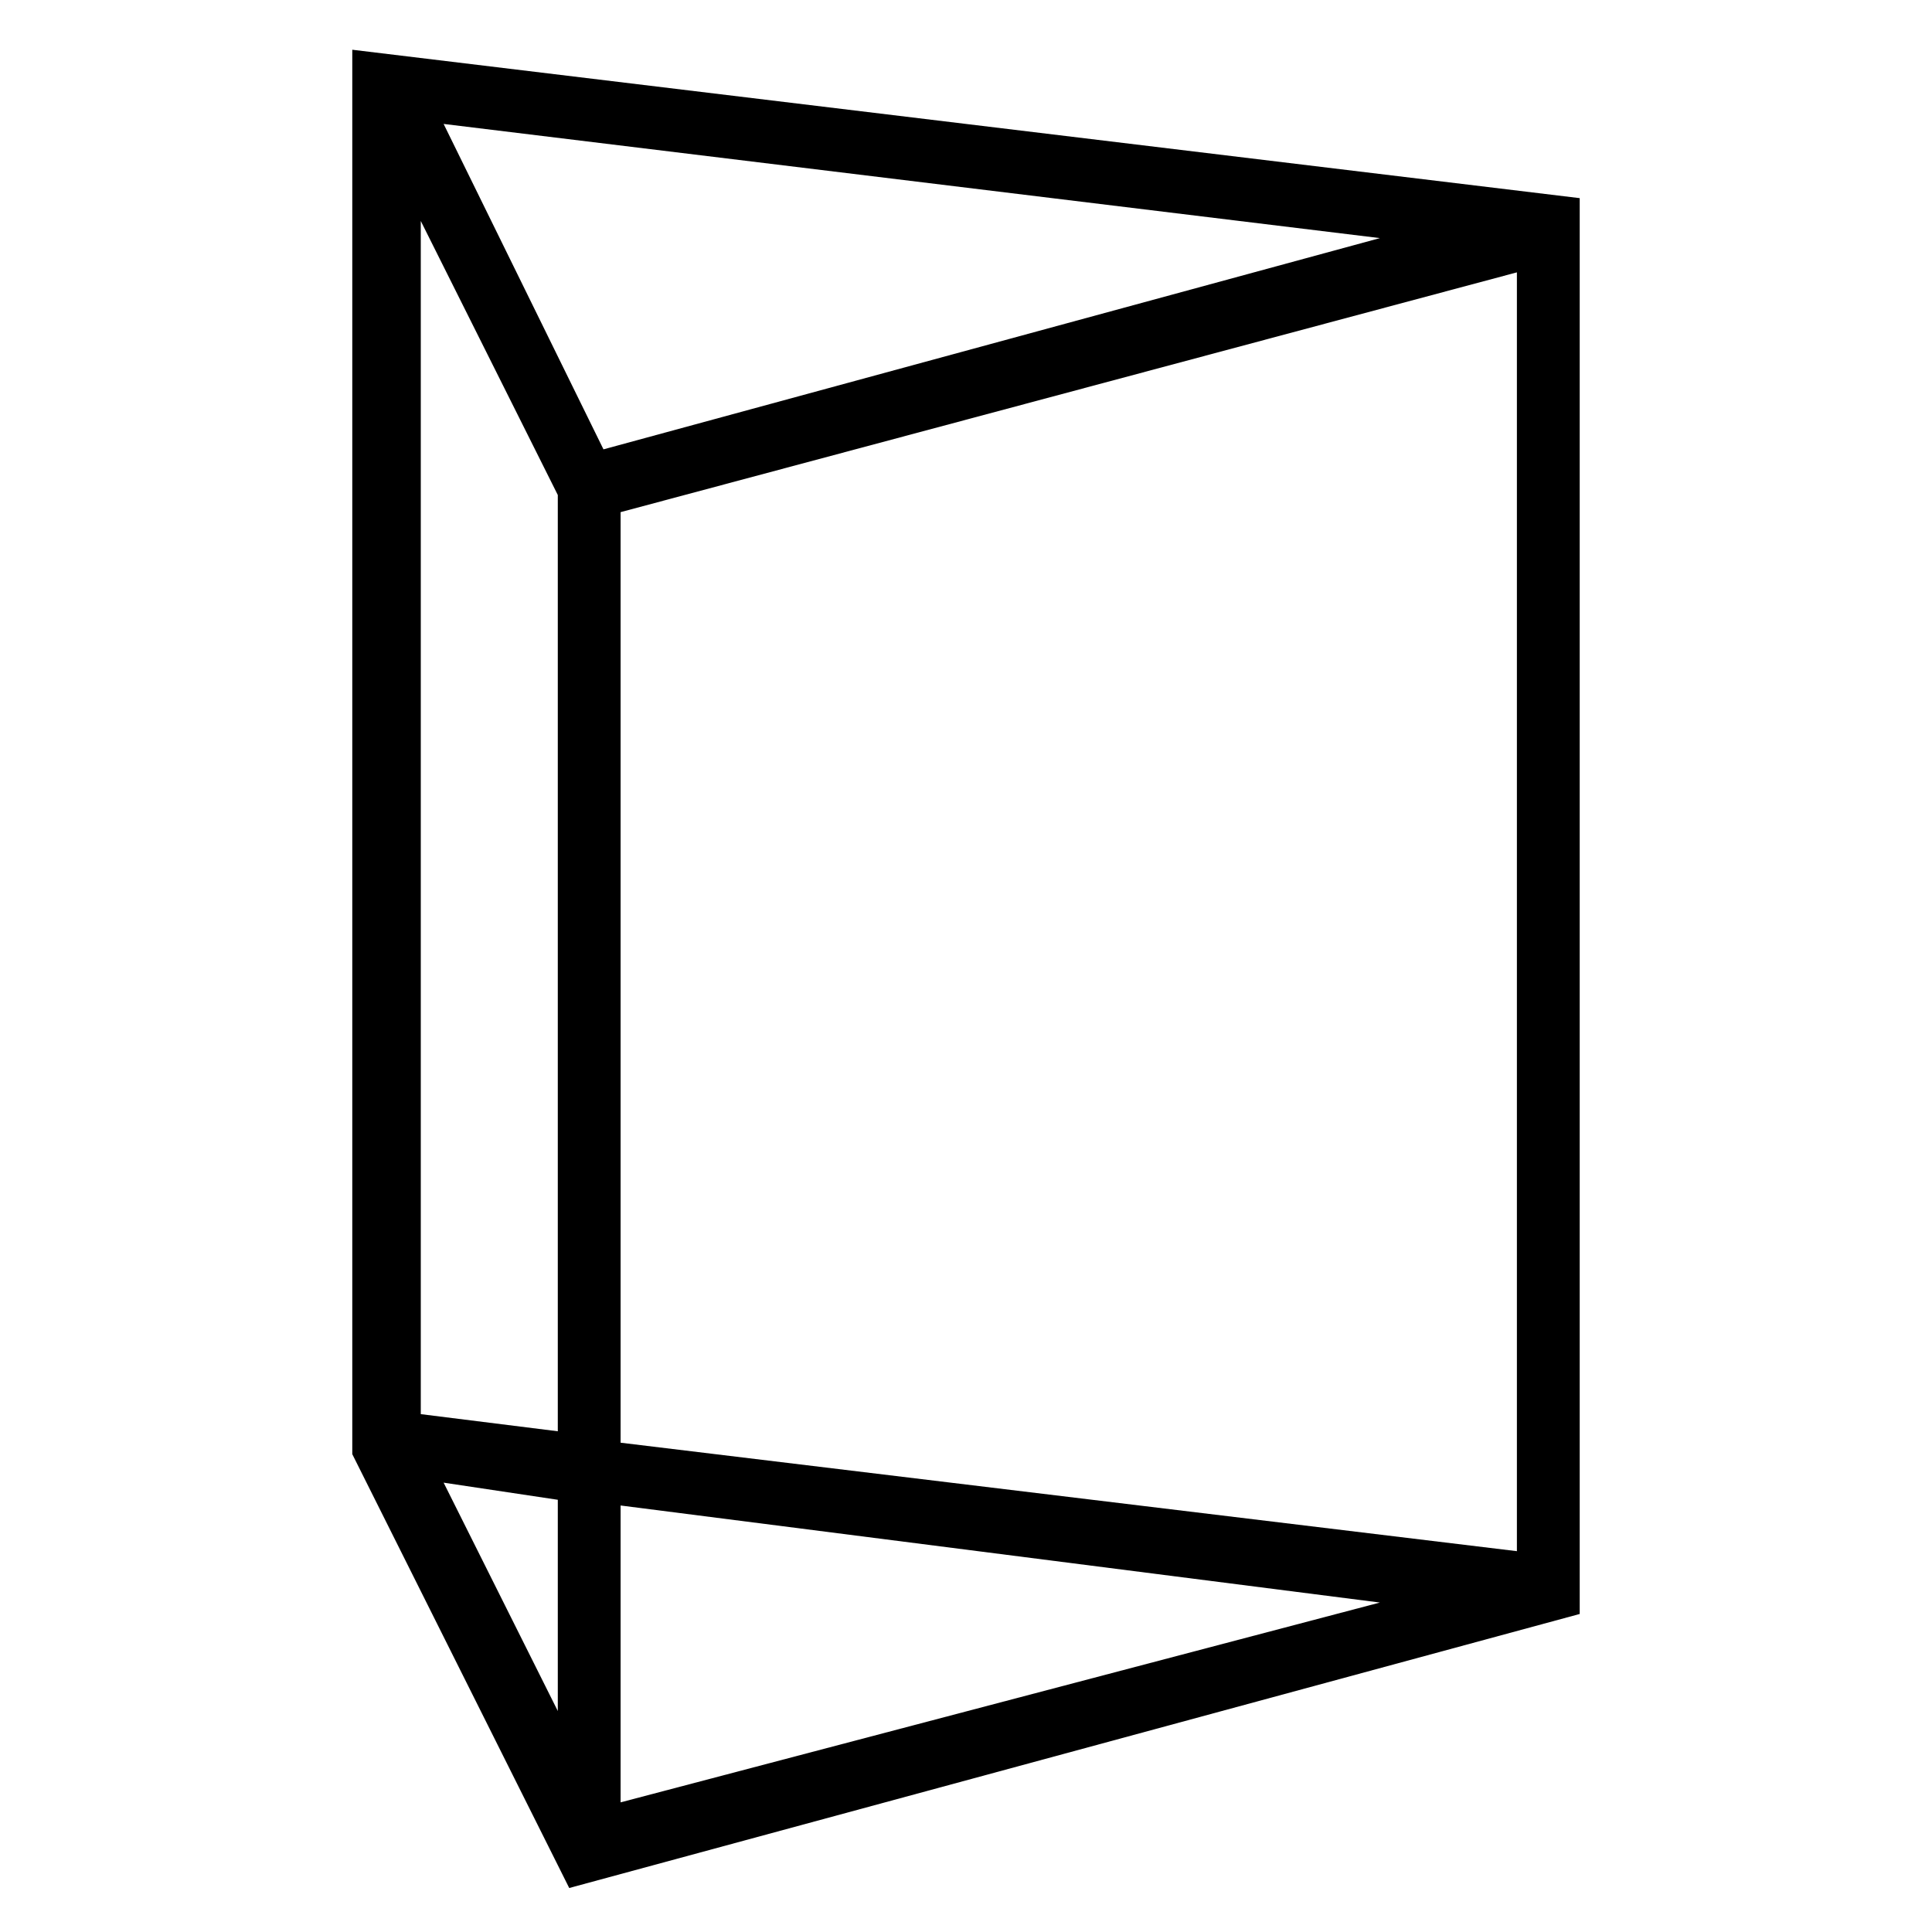
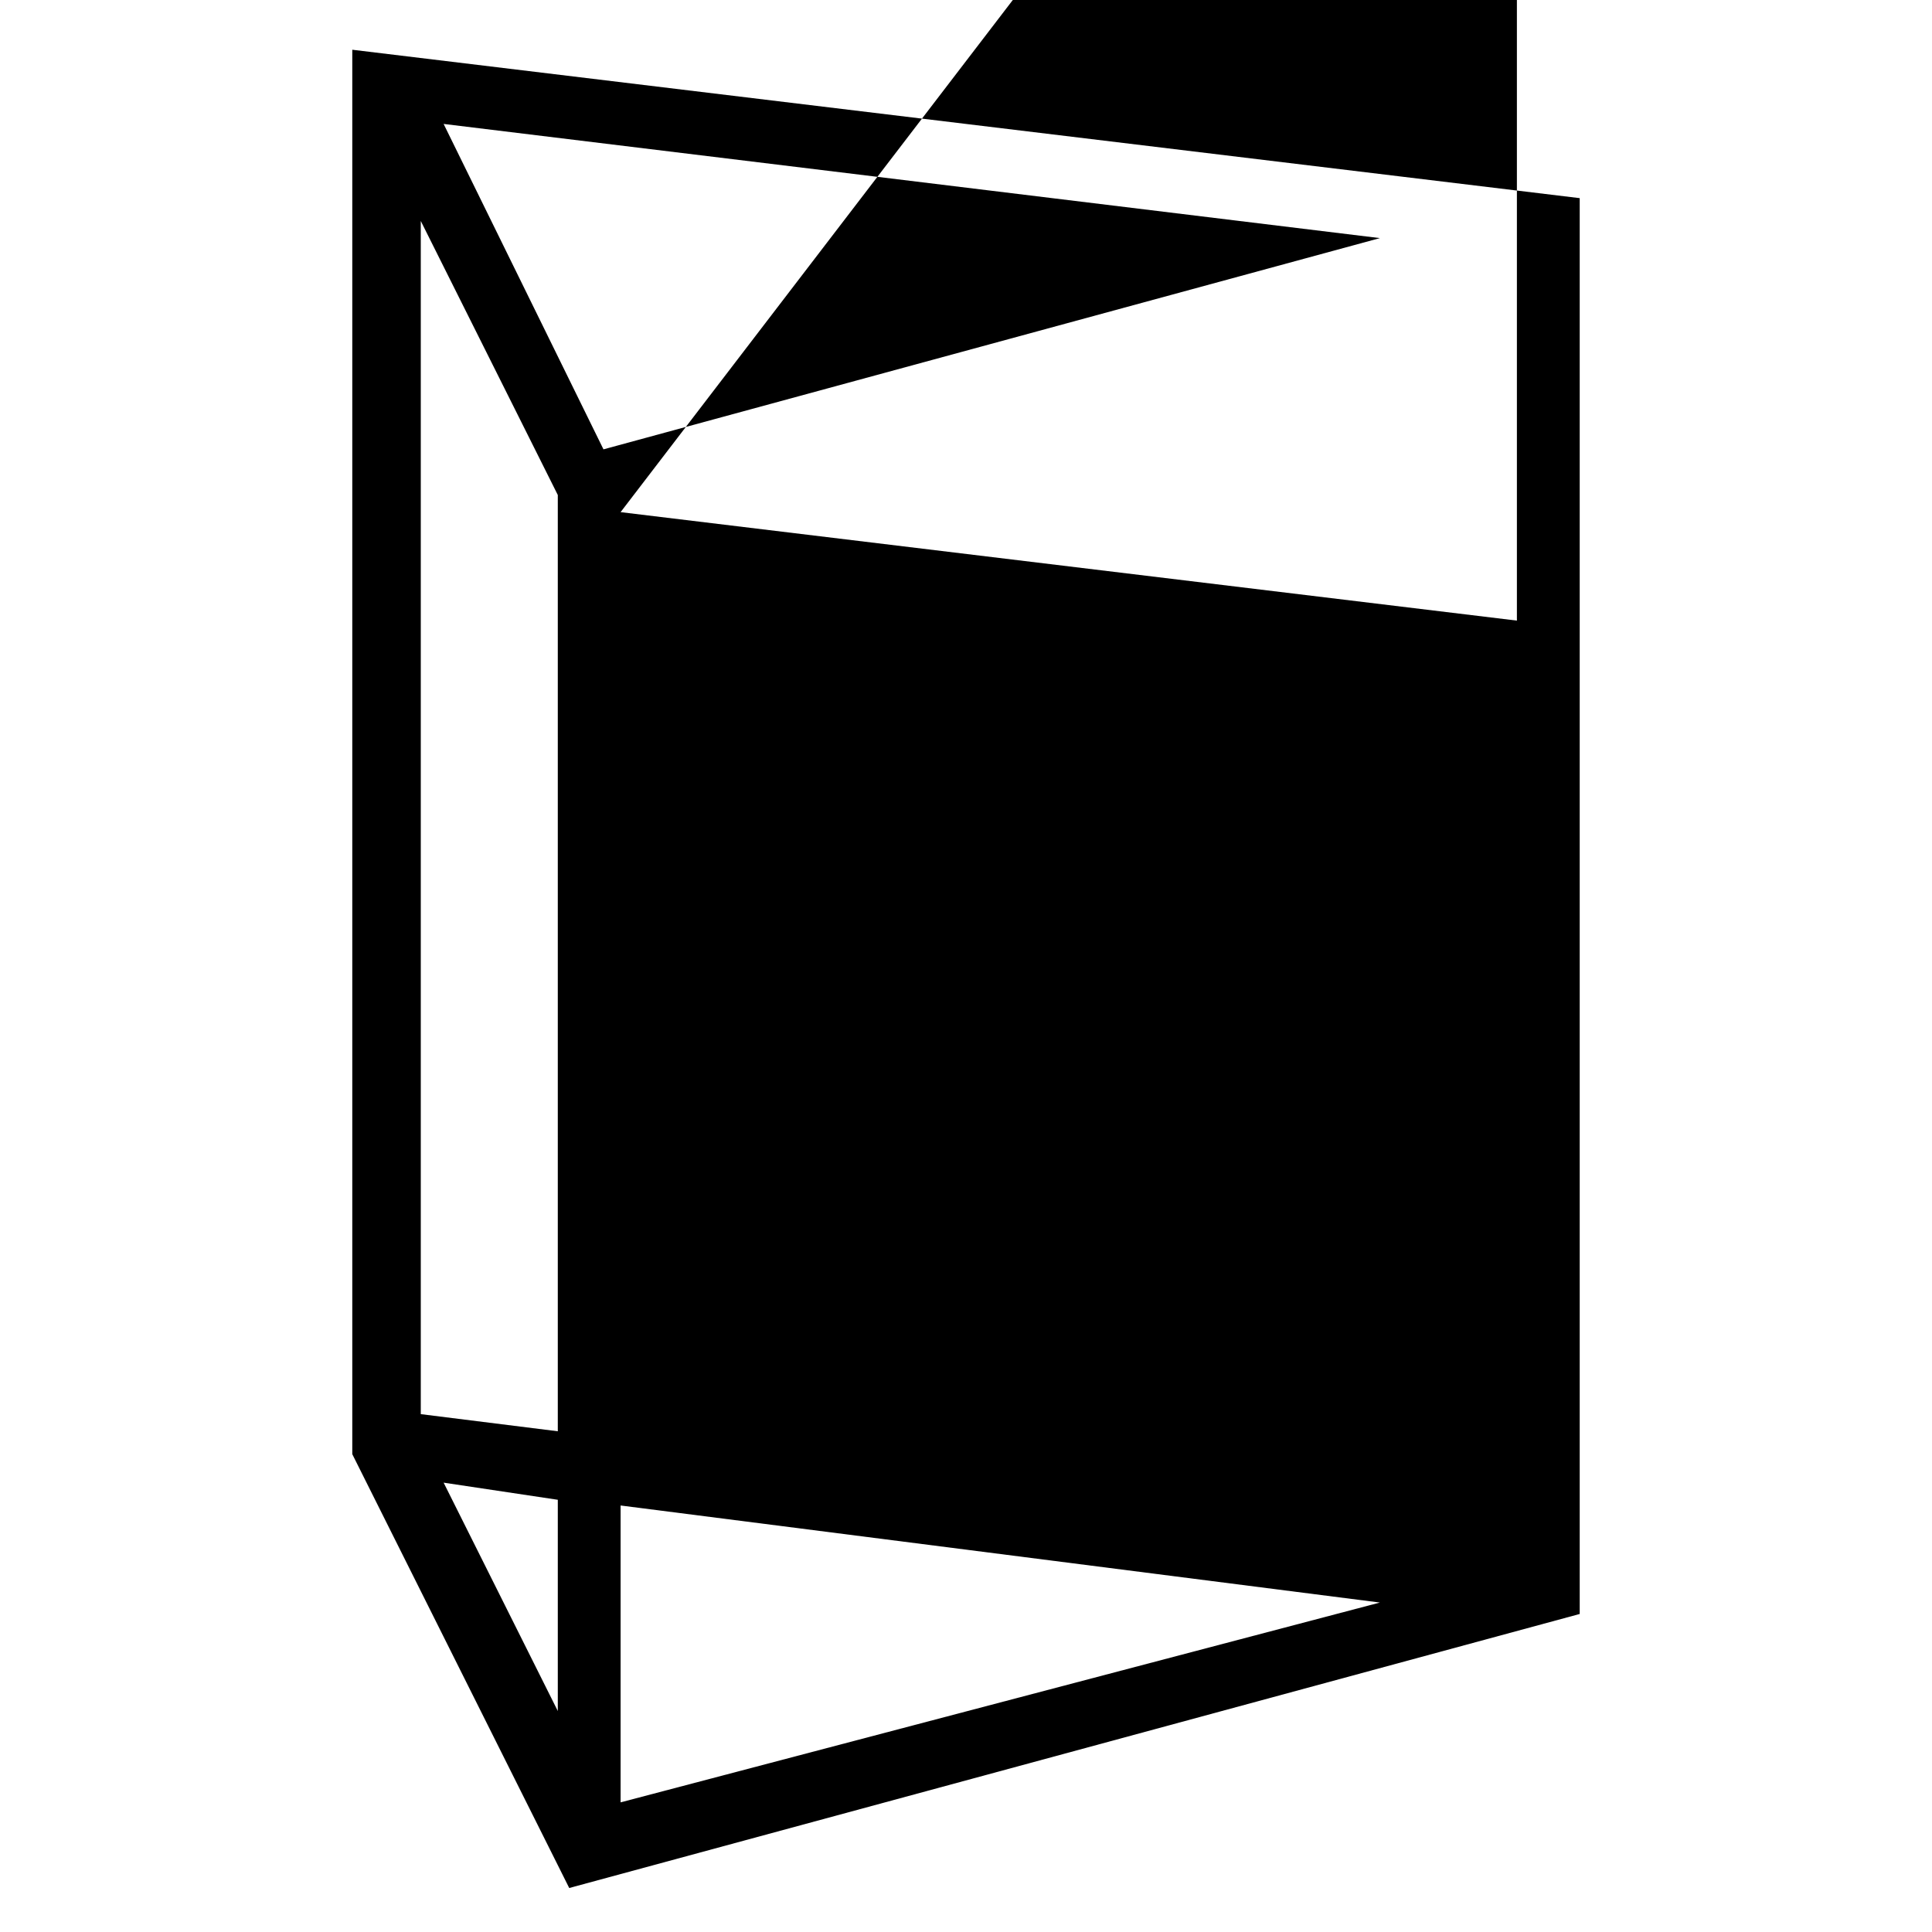
<svg xmlns="http://www.w3.org/2000/svg" fill="#000000" width="800px" height="800px" version="1.1" viewBox="144 144 512 512">
-   <path d="m562.64 196.51v375.21l-267.79 72.621-57.492-114.98v-372.18zm-307.13 6.051v316.2l36.312 4.539v-248.12zm52.953 77.16v246.61l237.53 28.746v-338.9zm201.22-72.621-248.12-30.258 42.363 86.238 205.76-55.98zm0 361.59-201.22-25.719v78.672zm-217.86-27.234-30.258-4.539 30.258 60.52z" fill-rule="evenodd" />
+   <path d="m562.64 196.51v375.21l-267.79 72.621-57.492-114.98v-372.18zm-307.13 6.051v316.2l36.312 4.539v-248.12zm52.953 77.16l237.53 28.746v-338.9zm201.22-72.621-248.12-30.258 42.363 86.238 205.76-55.98zm0 361.59-201.22-25.719v78.672zm-217.86-27.234-30.258-4.539 30.258 60.52z" fill-rule="evenodd" />
</svg>